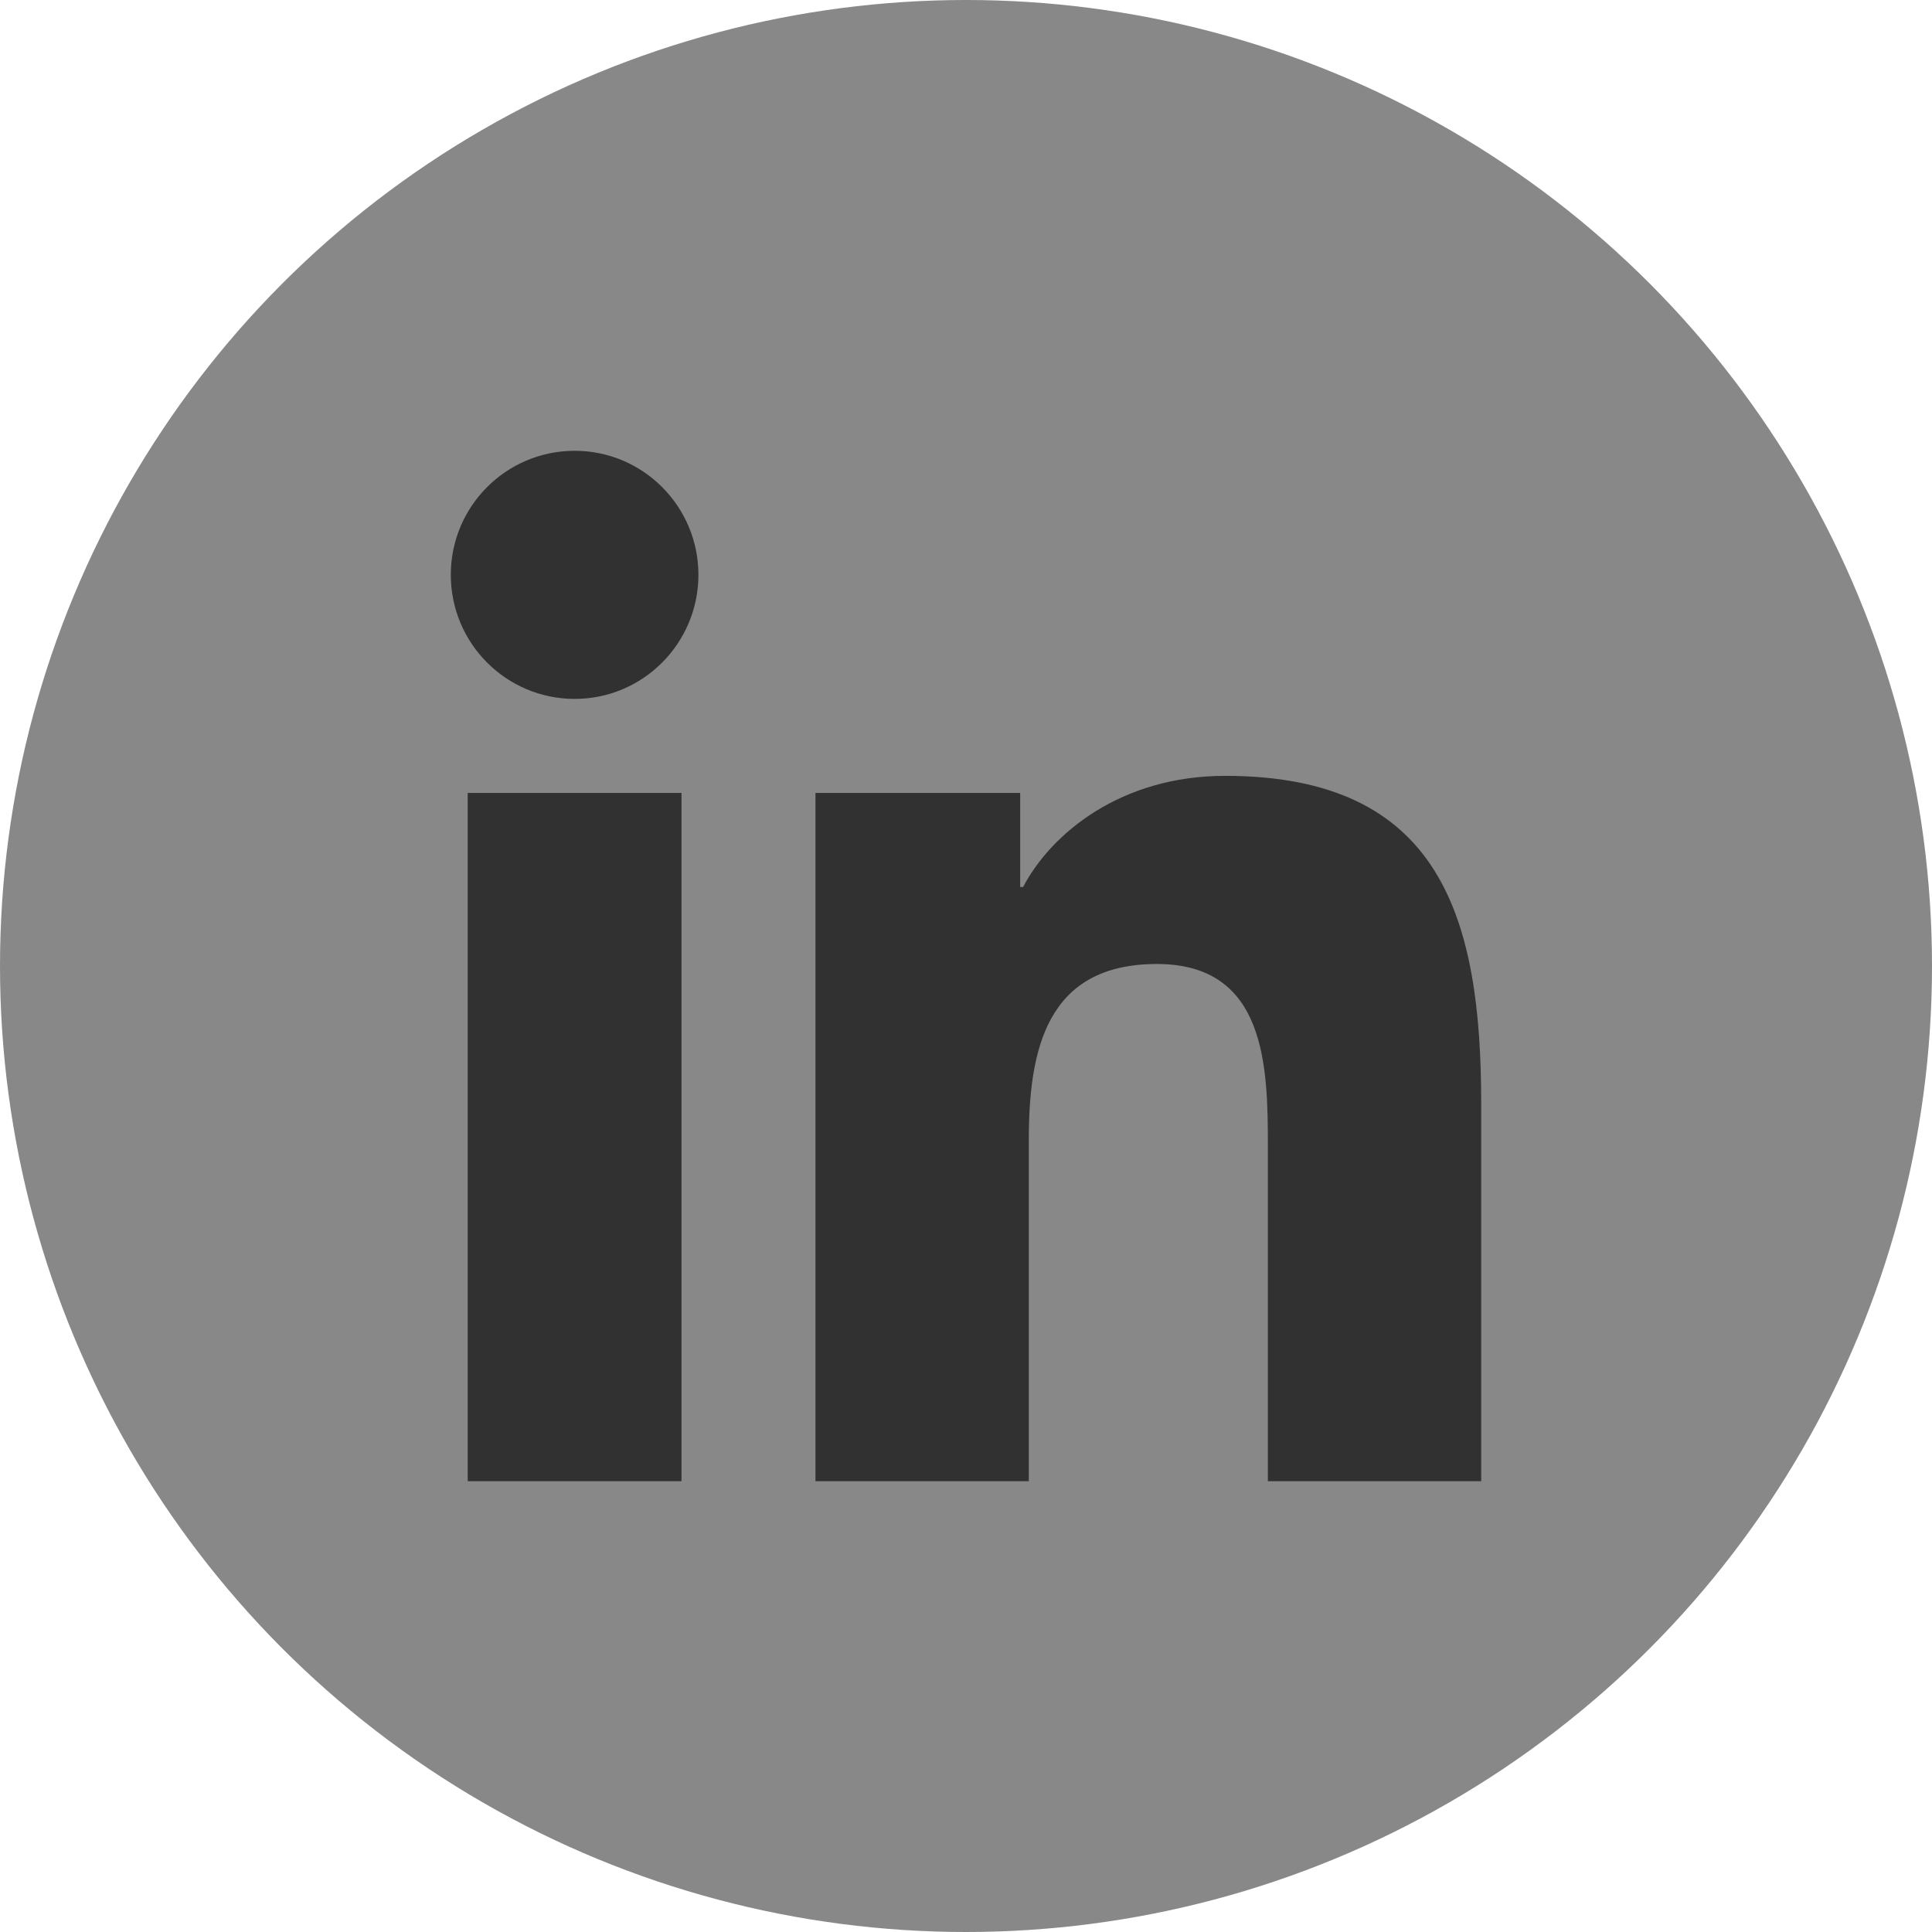
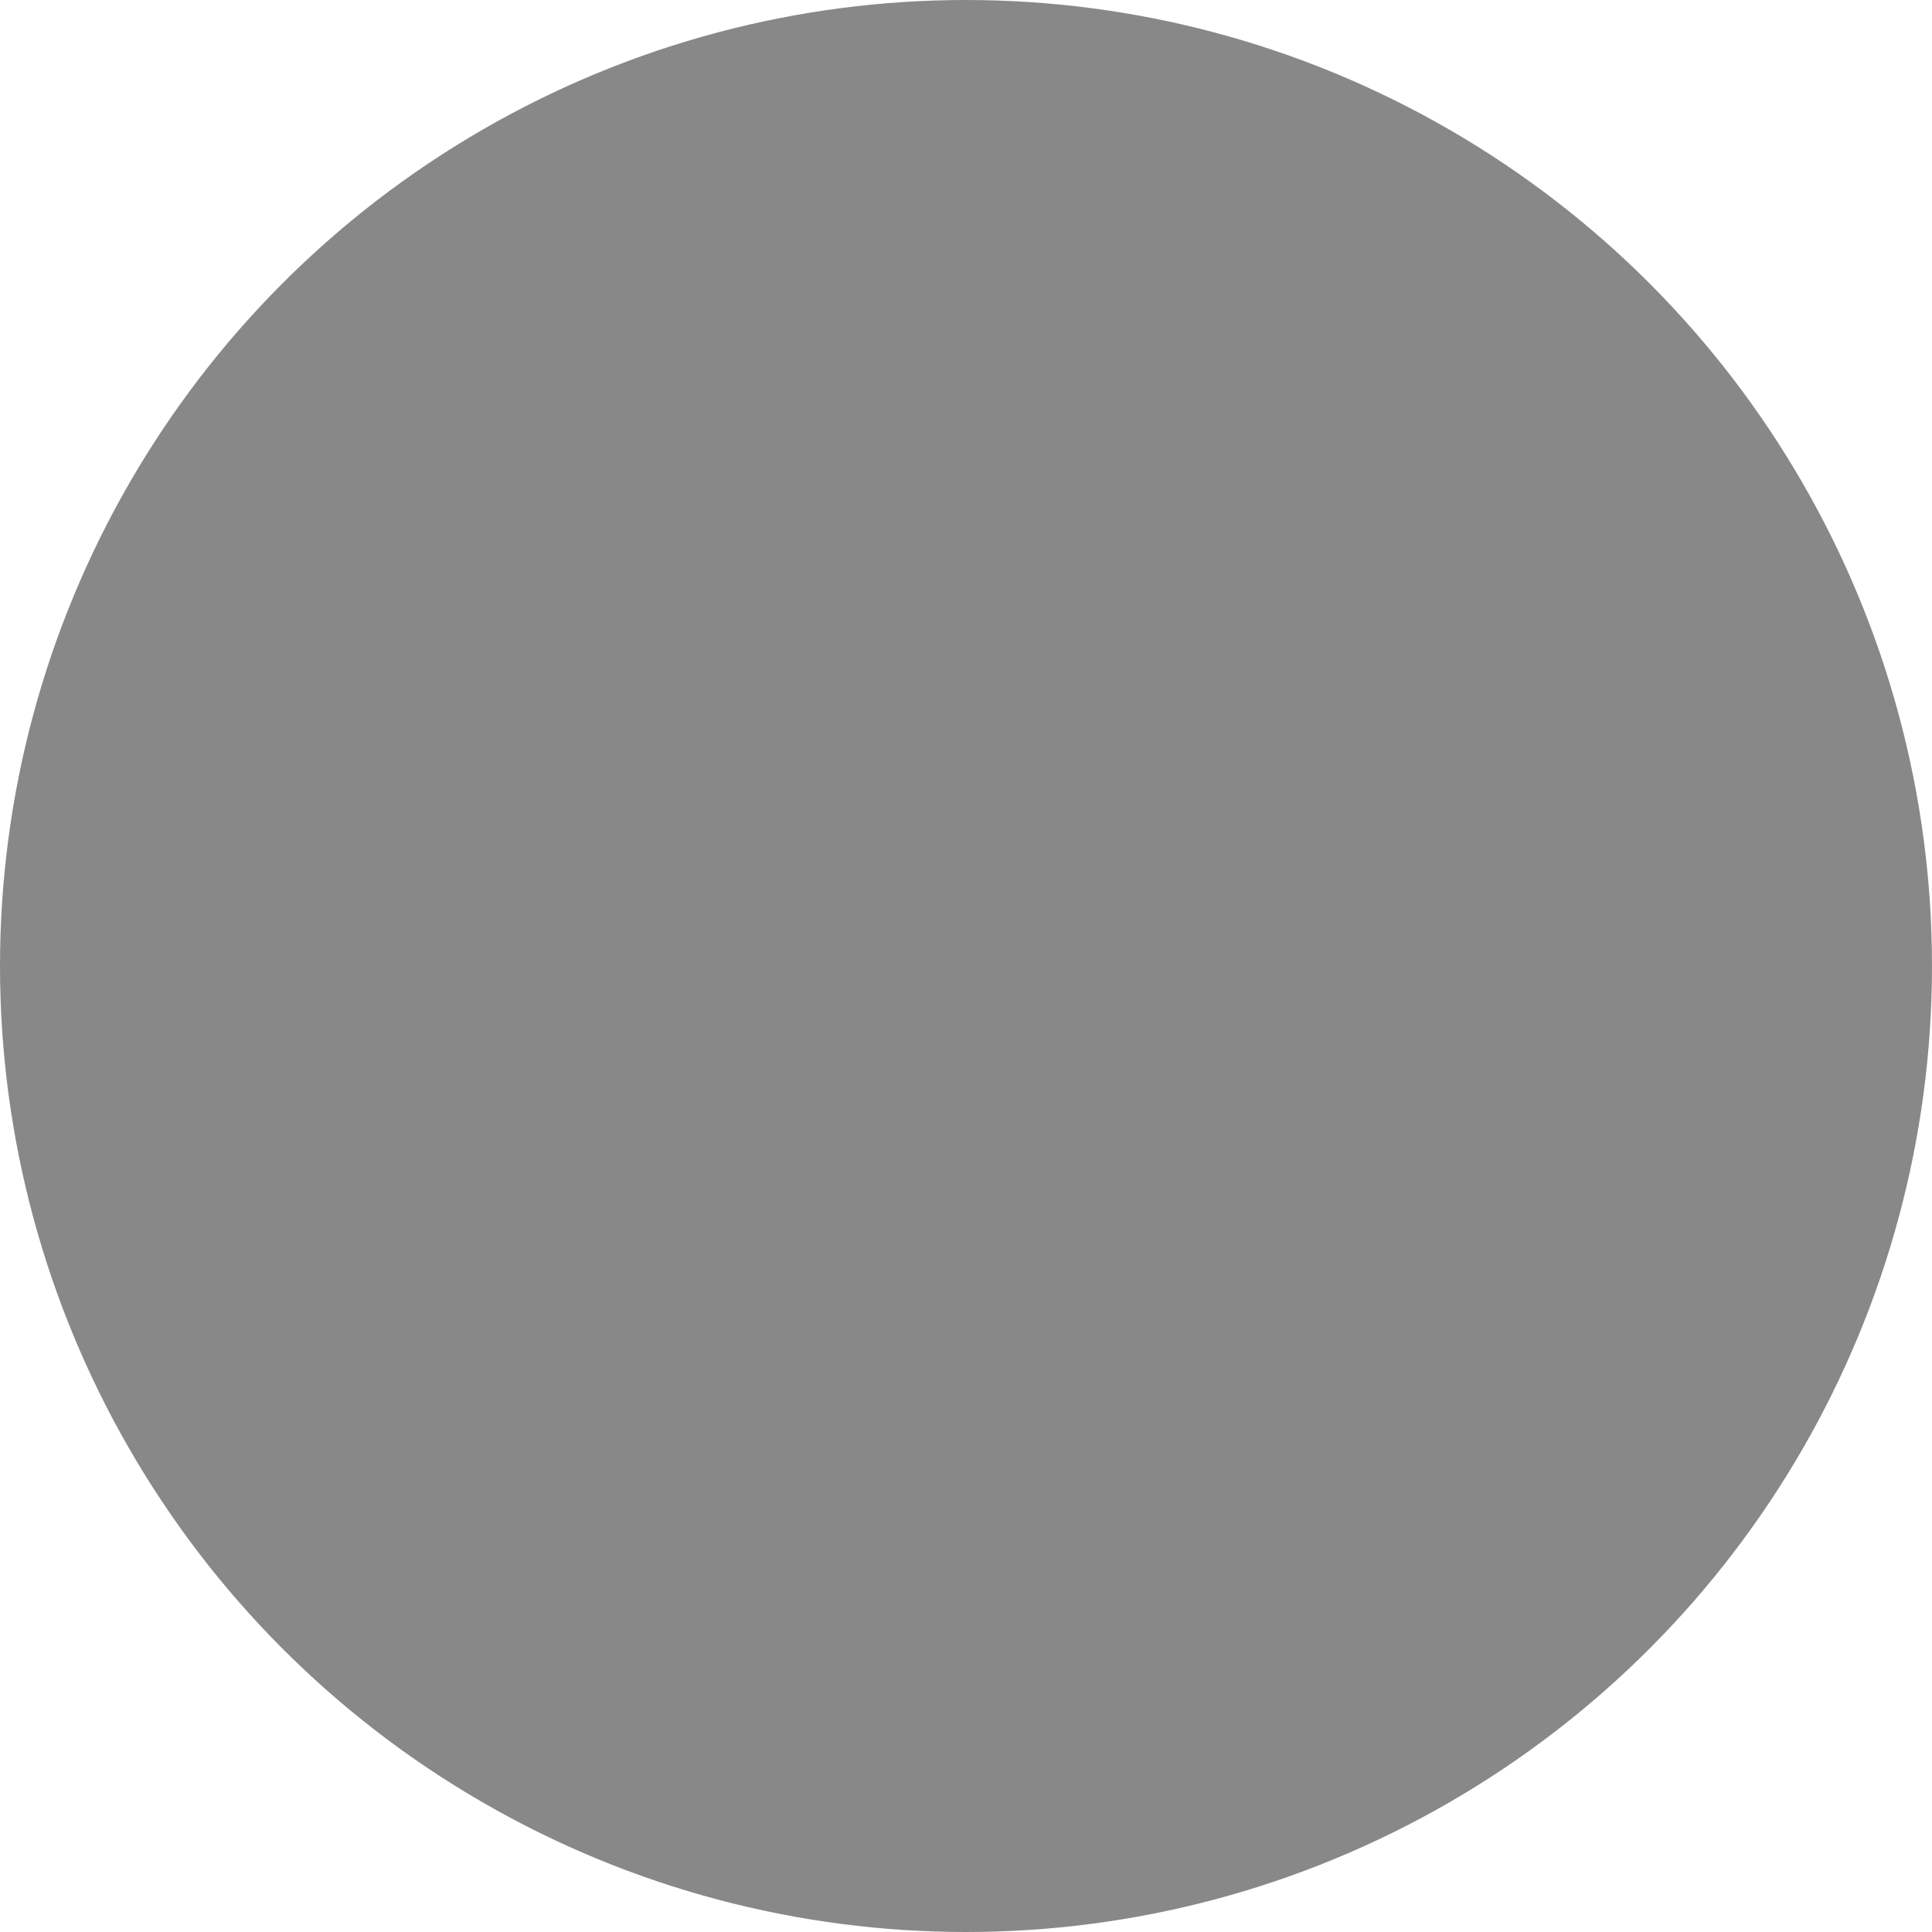
<svg xmlns="http://www.w3.org/2000/svg" width="24px" height="24px" viewBox="0 0 24 24" version="1.1">
  <title>in_icon</title>
  <desc>Created with Sketch.</desc>
  <g id="组件" stroke="none" stroke-width="1" fill="none" fill-rule="evenodd">
    <g id="in_icon">
      <g>
        <circle id="椭圆形" fill="#888888" cx="12" cy="12" r="12" />
-         <path d="M5.81,9.85 L8.466,9.85 L8.466,18.4 L5.81,18.4 L5.81,9.85 L5.81,9.85 Z M7.139,5.6 C7.988,5.6 8.676,6.291 8.676,7.14 C8.676,7.991 7.988,8.682 7.139,8.682 C6.287,8.682 5.6,7.991 5.6,7.14 C5.6,6.291 6.287,5.6 7.139,5.6 M10.13,9.85 L12.673,9.85 L12.673,11.019 L12.709,11.019 C13.063,10.346 13.929,9.638 15.219,9.638 C17.904,9.638 18.4,11.408 18.4,13.71 L18.4,18.4 L15.75,18.4 L15.75,14.243 C15.75,13.251 15.73,11.975 14.371,11.975 C12.99,11.975 12.78,13.055 12.78,14.17 L12.78,18.4 L10.13,18.4 L10.13,9.85 Z" id="形状" fill="#313131" fill-rule="nonzero" />
      </g>
    </g>
  </g>
</svg>